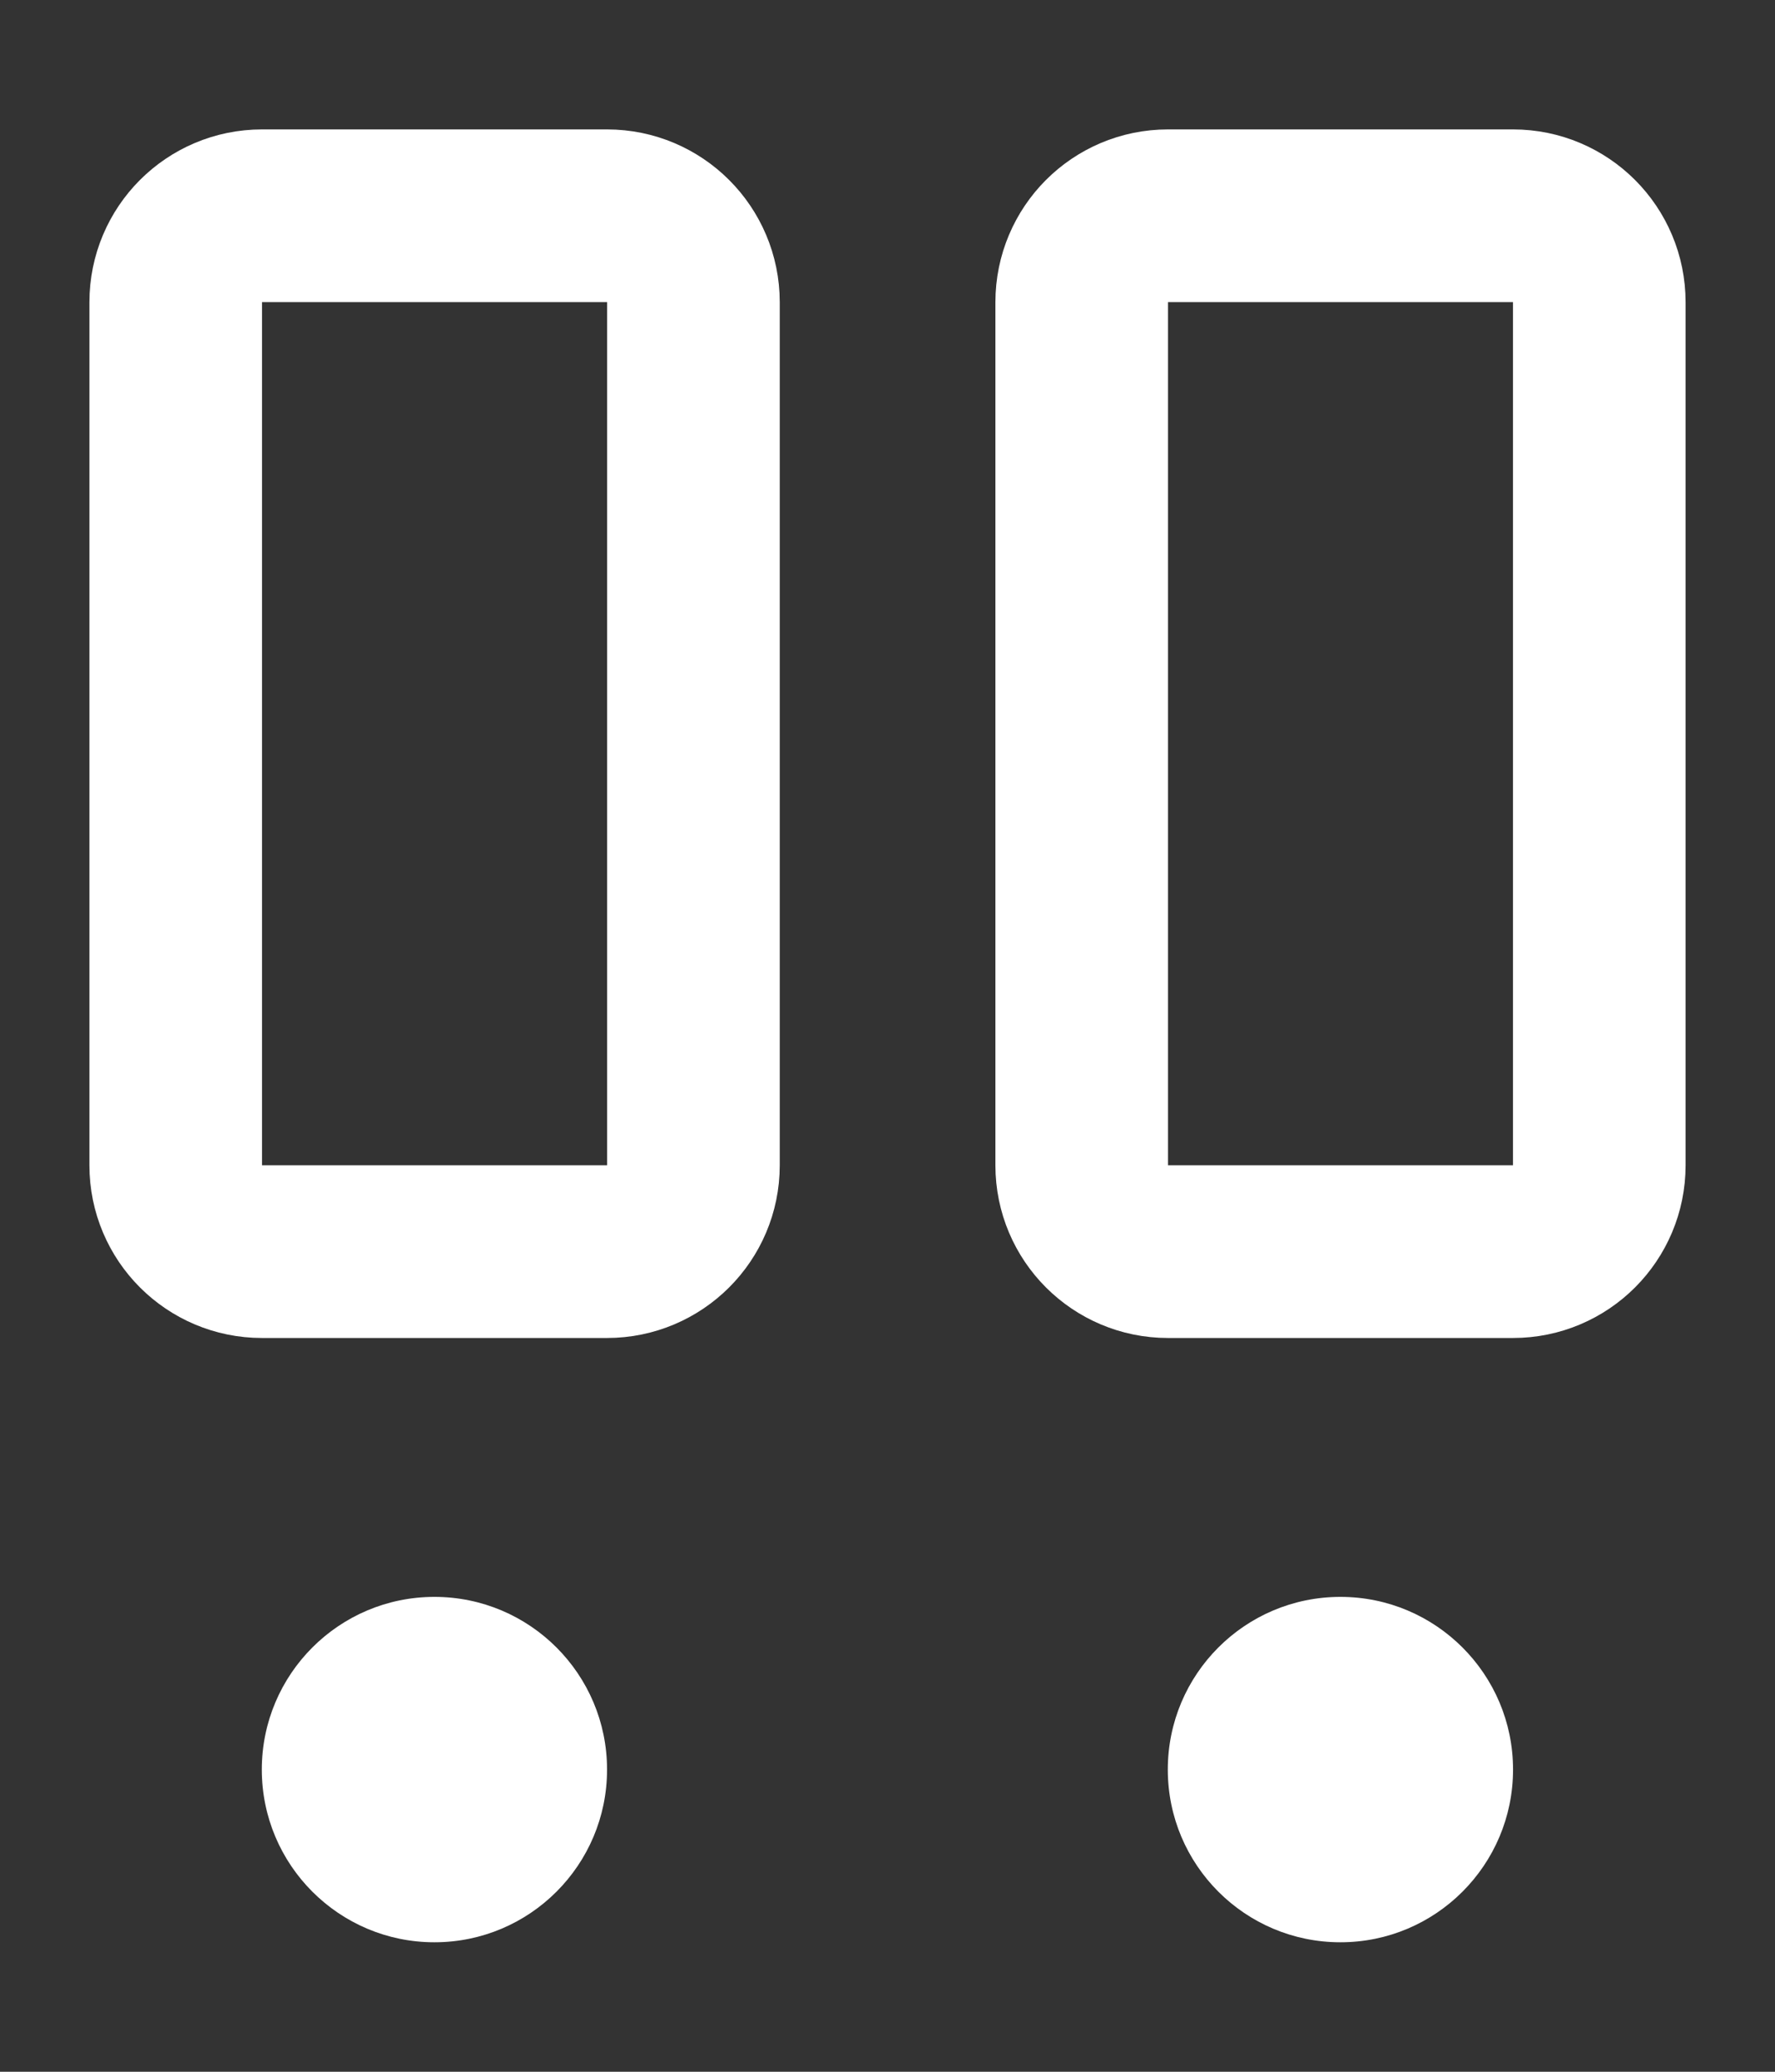
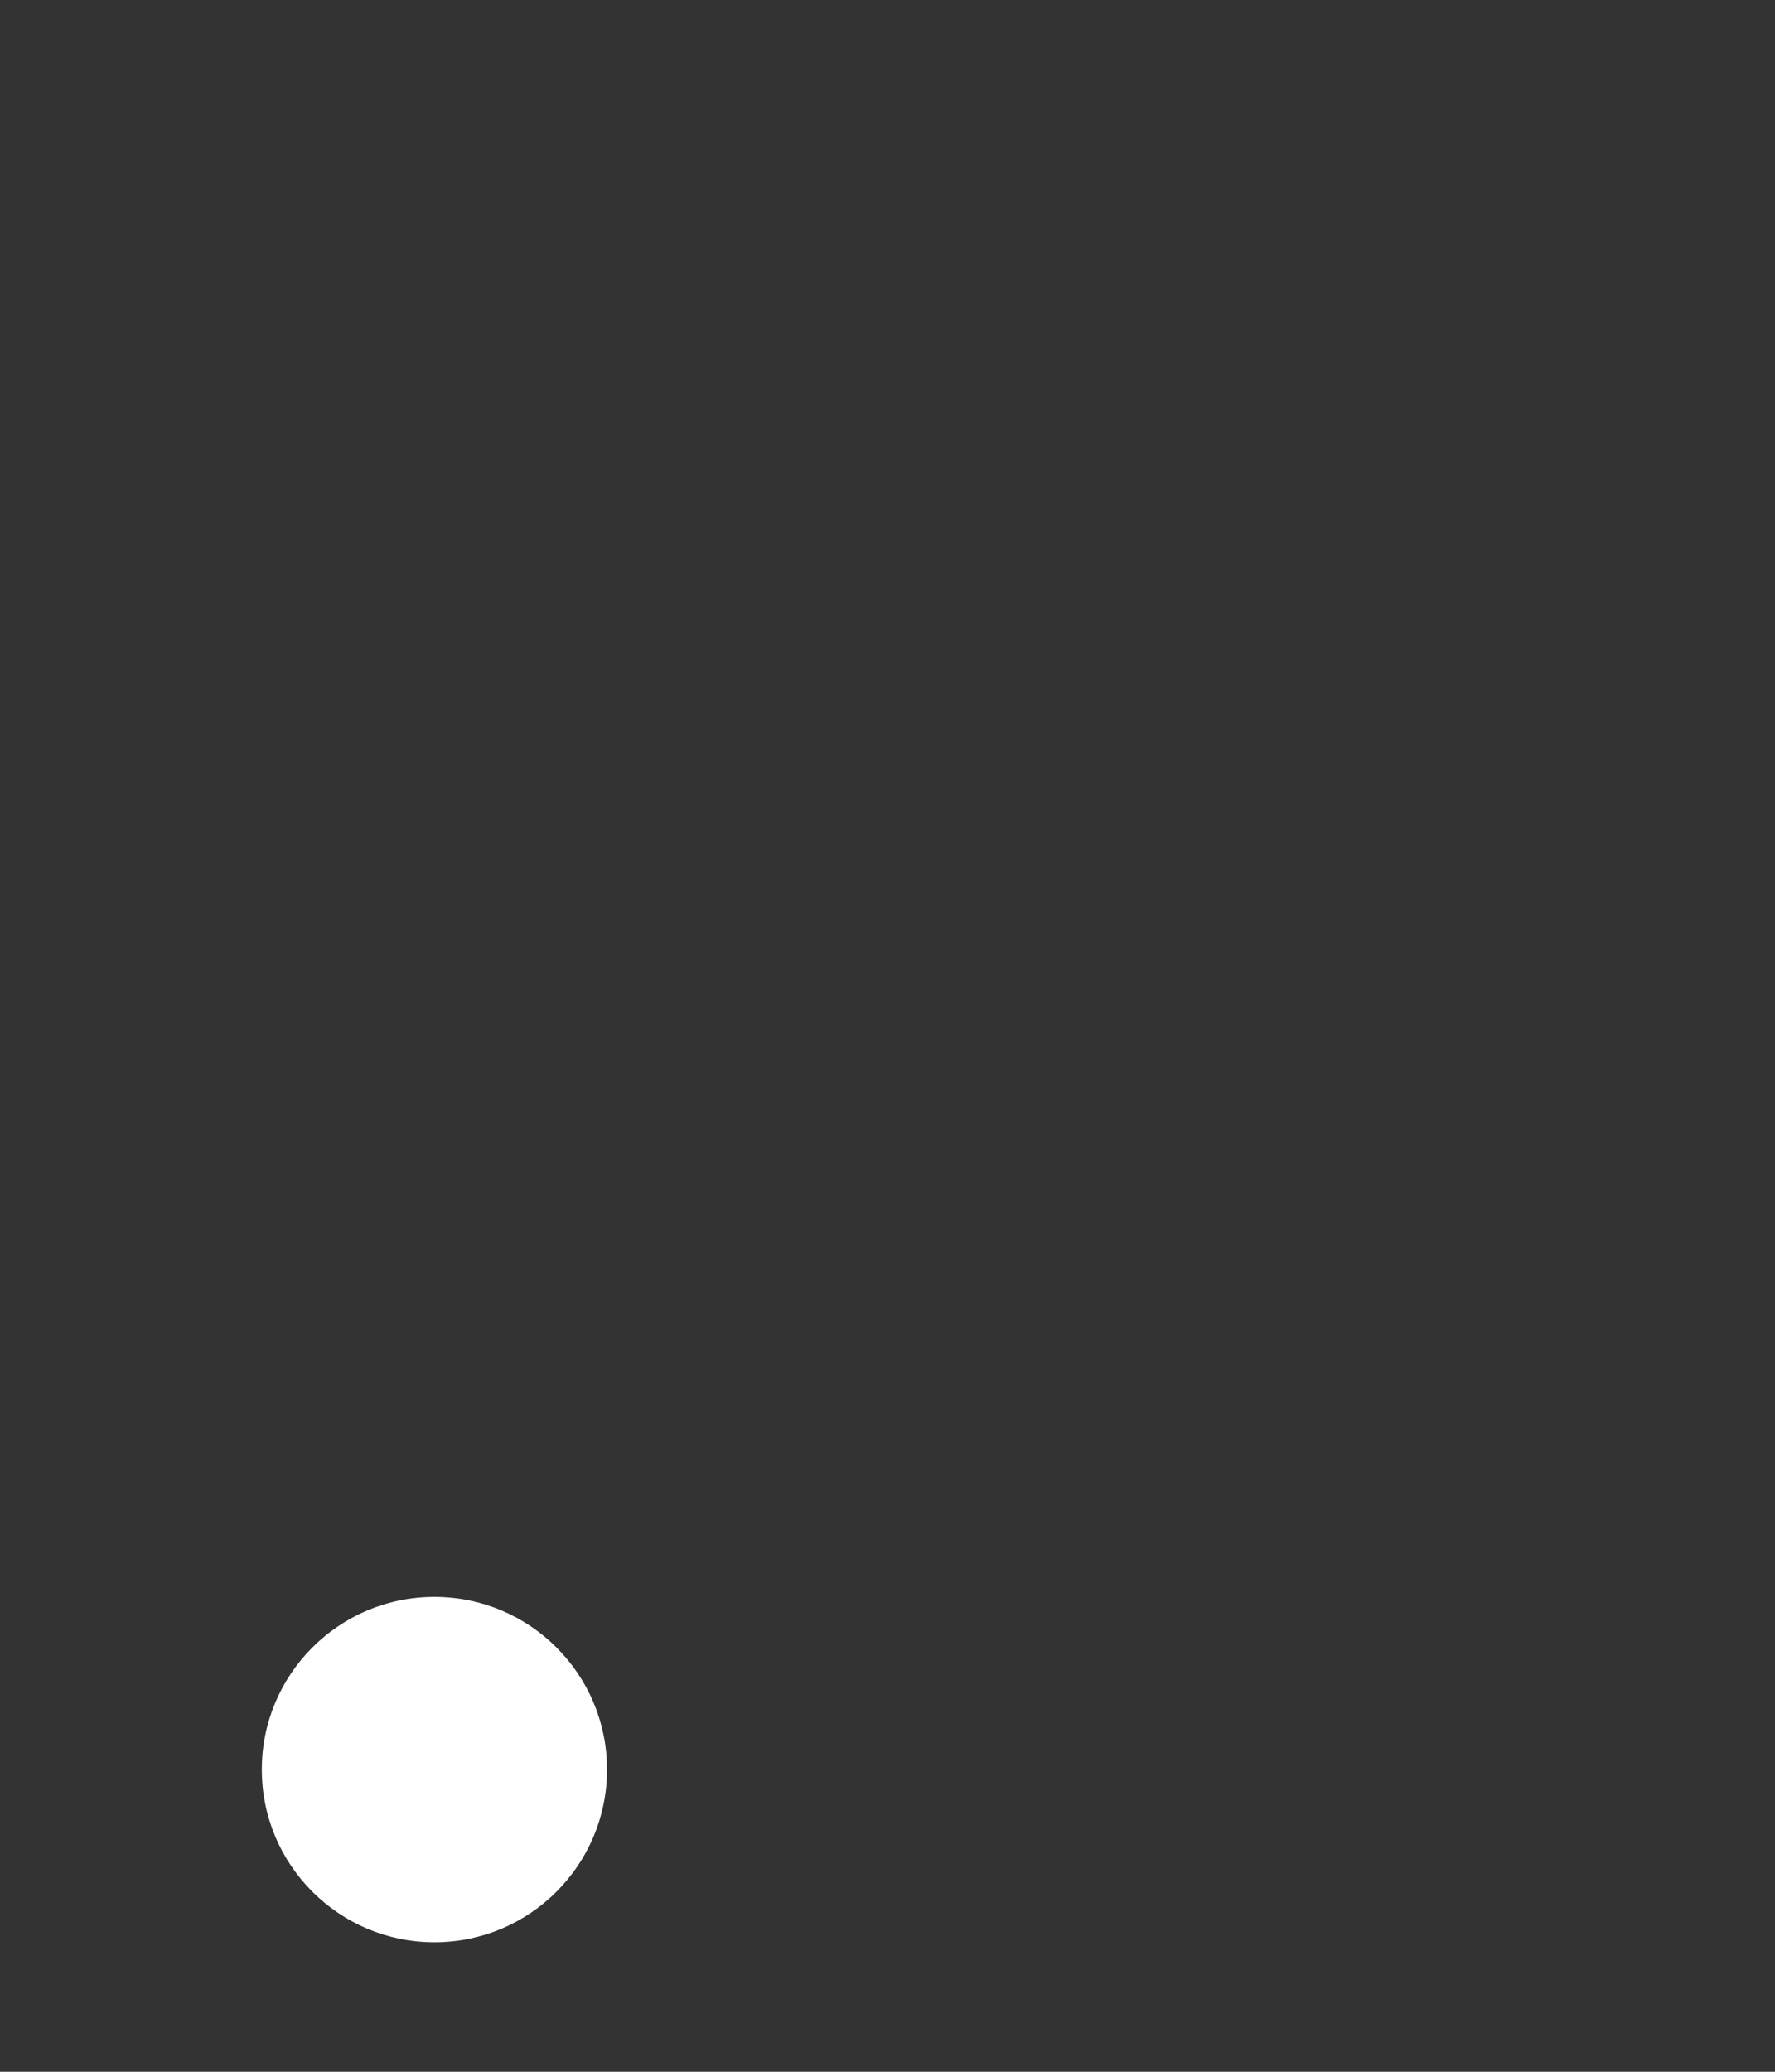
<svg xmlns="http://www.w3.org/2000/svg" width="12" height="14" viewBox="0 0 12 14" fill="none">
  <rect x="0" y="0" width="12" height="14" fill="#333333" stroke="none" />
  <g id="Group 100">
-     <path id="Rectangle 16" d="M10.812 7.875C10.812 8.197 10.551 8.458 10.229 8.458L7.896 8.458C7.574 8.458 7.313 8.197 7.313 7.875L7.313 2.042C7.313 1.719 7.574 1.458 7.896 1.458L10.229 1.458C10.551 1.458 10.812 1.719 10.812 2.042L10.812 7.875Z" stroke="white" stroke-width="1.167" />
-     <circle id="Ellipse 11" cx="9.062" cy="11.958" r="1.167" transform="rotate(-180 9.062 11.958)" fill="white" />
-     <path id="Rectangle 17" d="M4.688 7.875C4.688 8.197 4.426 8.458 4.104 8.458L1.771 8.458C1.449 8.458 1.188 8.197 1.188 7.875L1.188 2.042C1.188 1.719 1.449 1.458 1.771 1.458L4.104 1.458C4.426 1.458 4.688 1.719 4.688 2.042L4.688 7.875Z" stroke="white" stroke-width="1.167" />
    <circle id="Ellipse 12" cx="2.937" cy="11.958" r="1.167" transform="rotate(-180 2.937 11.958)" fill="white" />
  </g>
</svg>